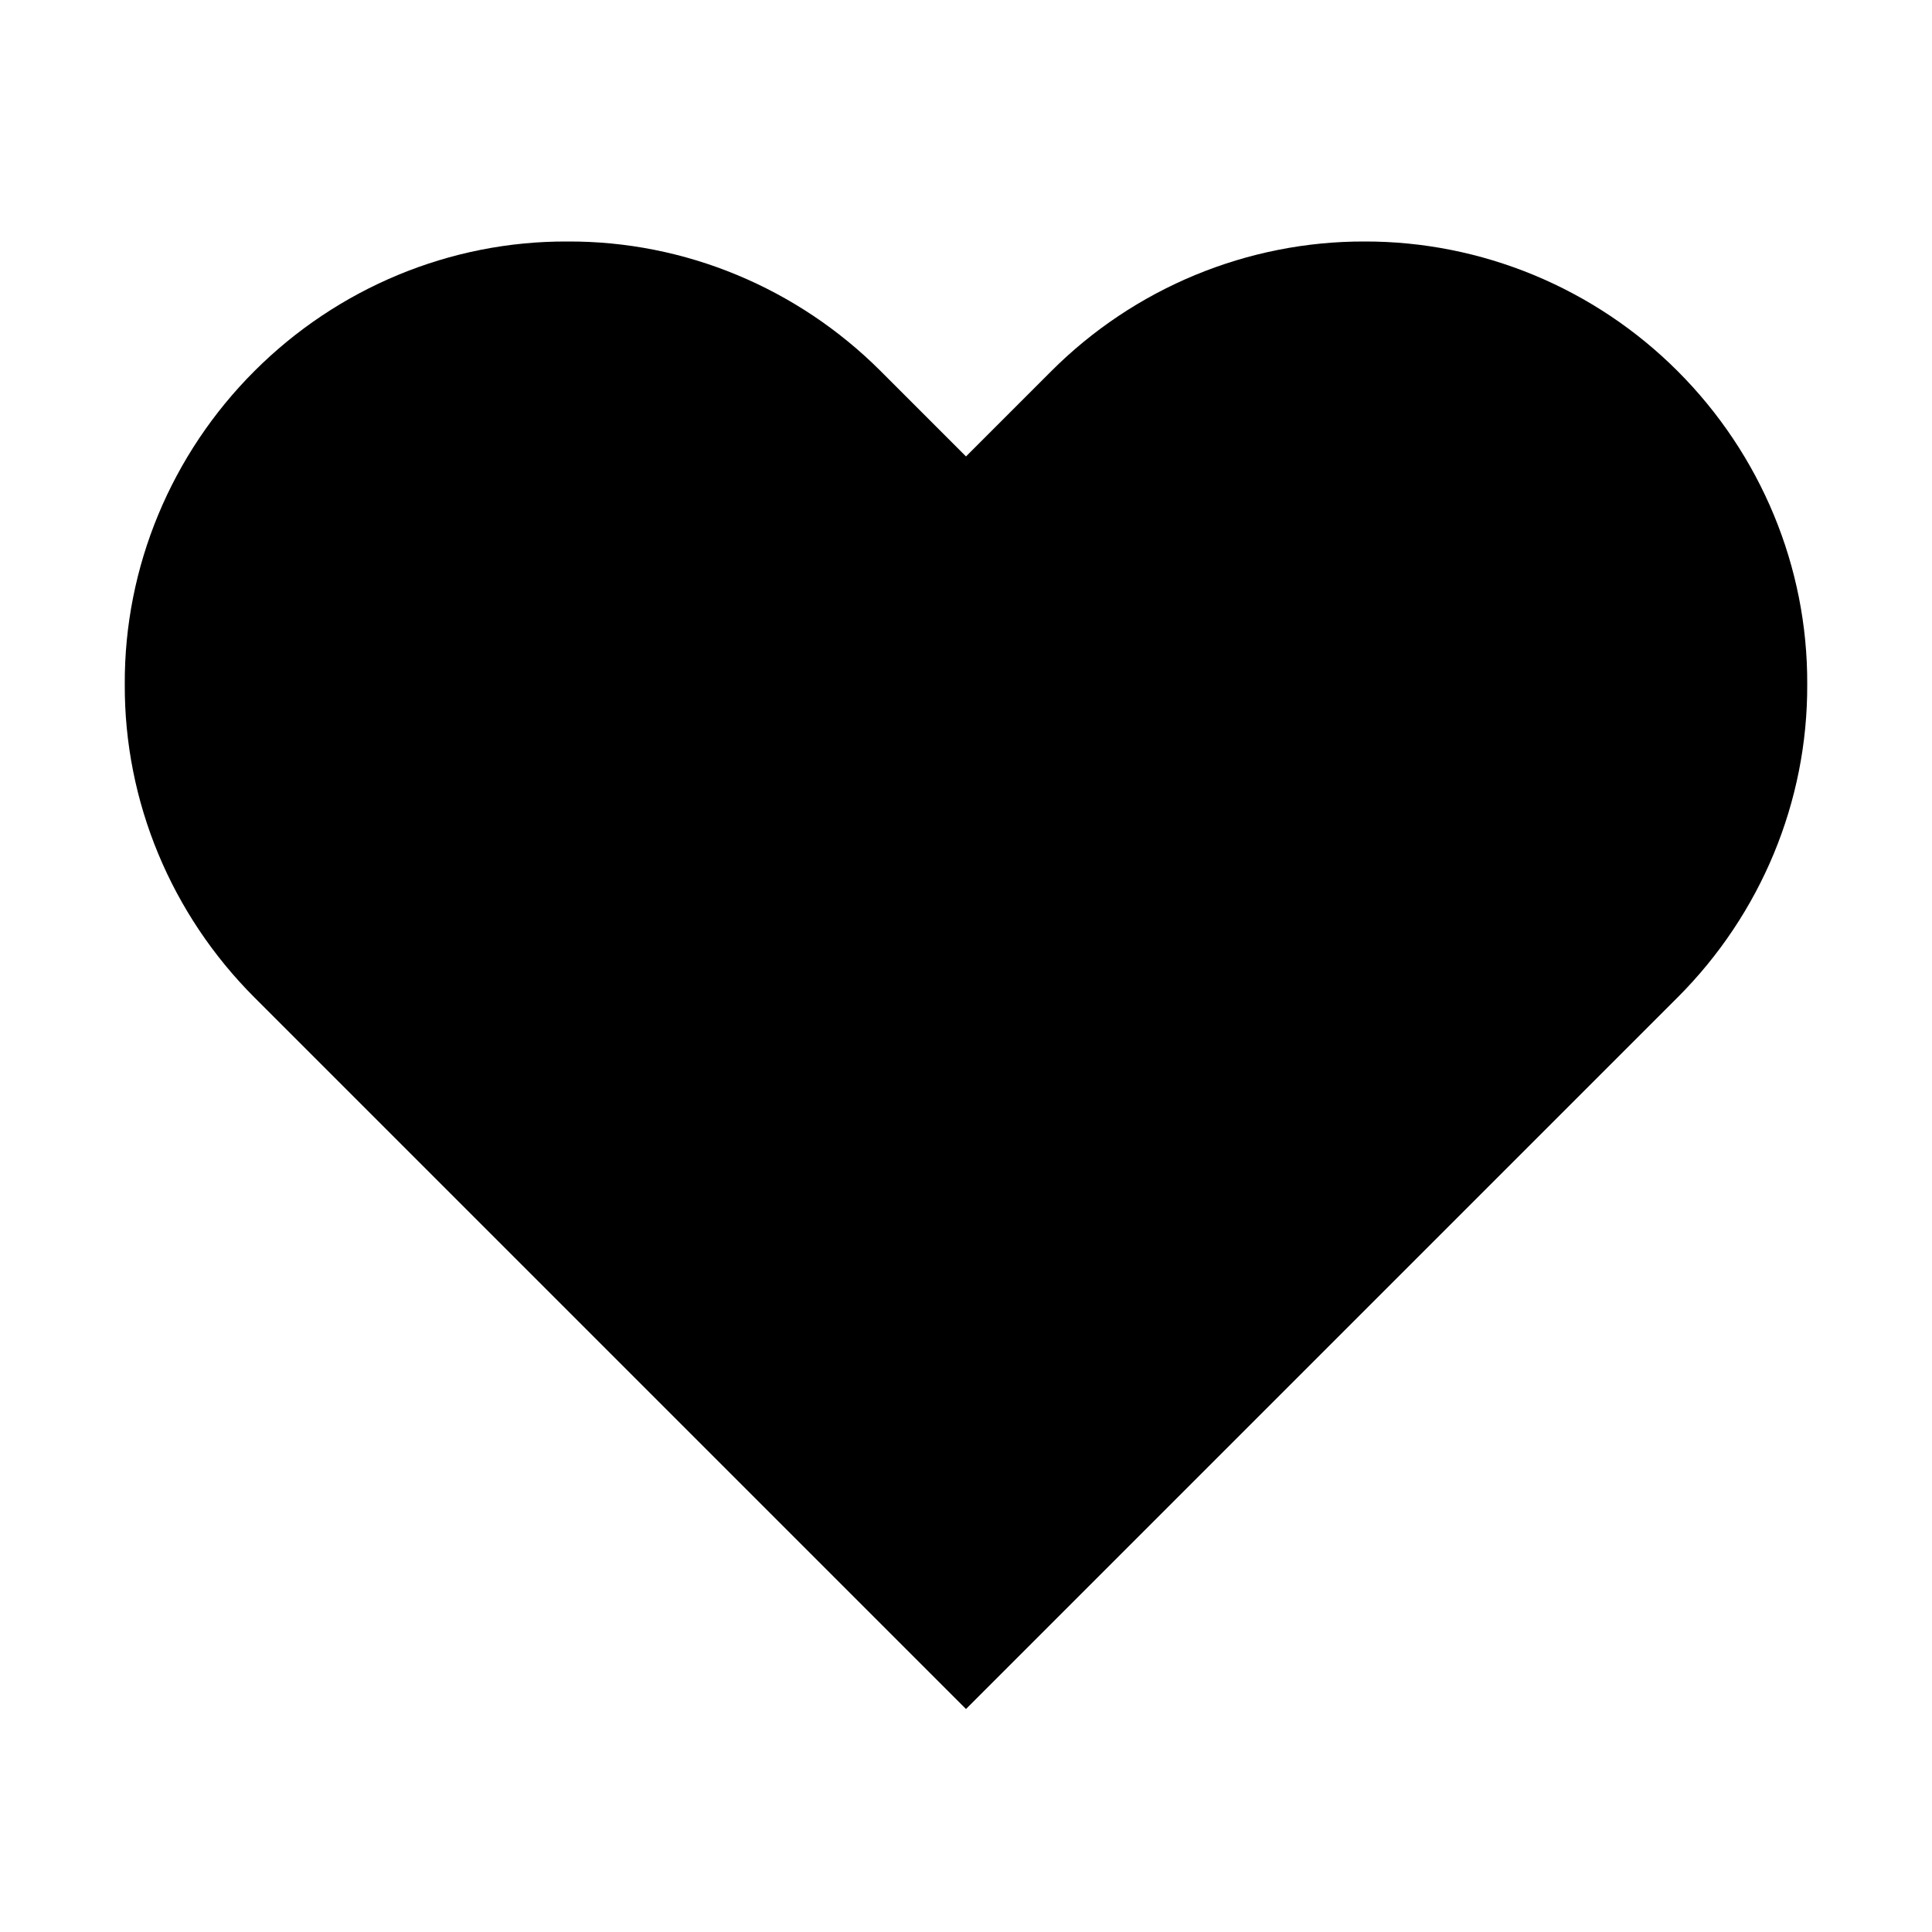
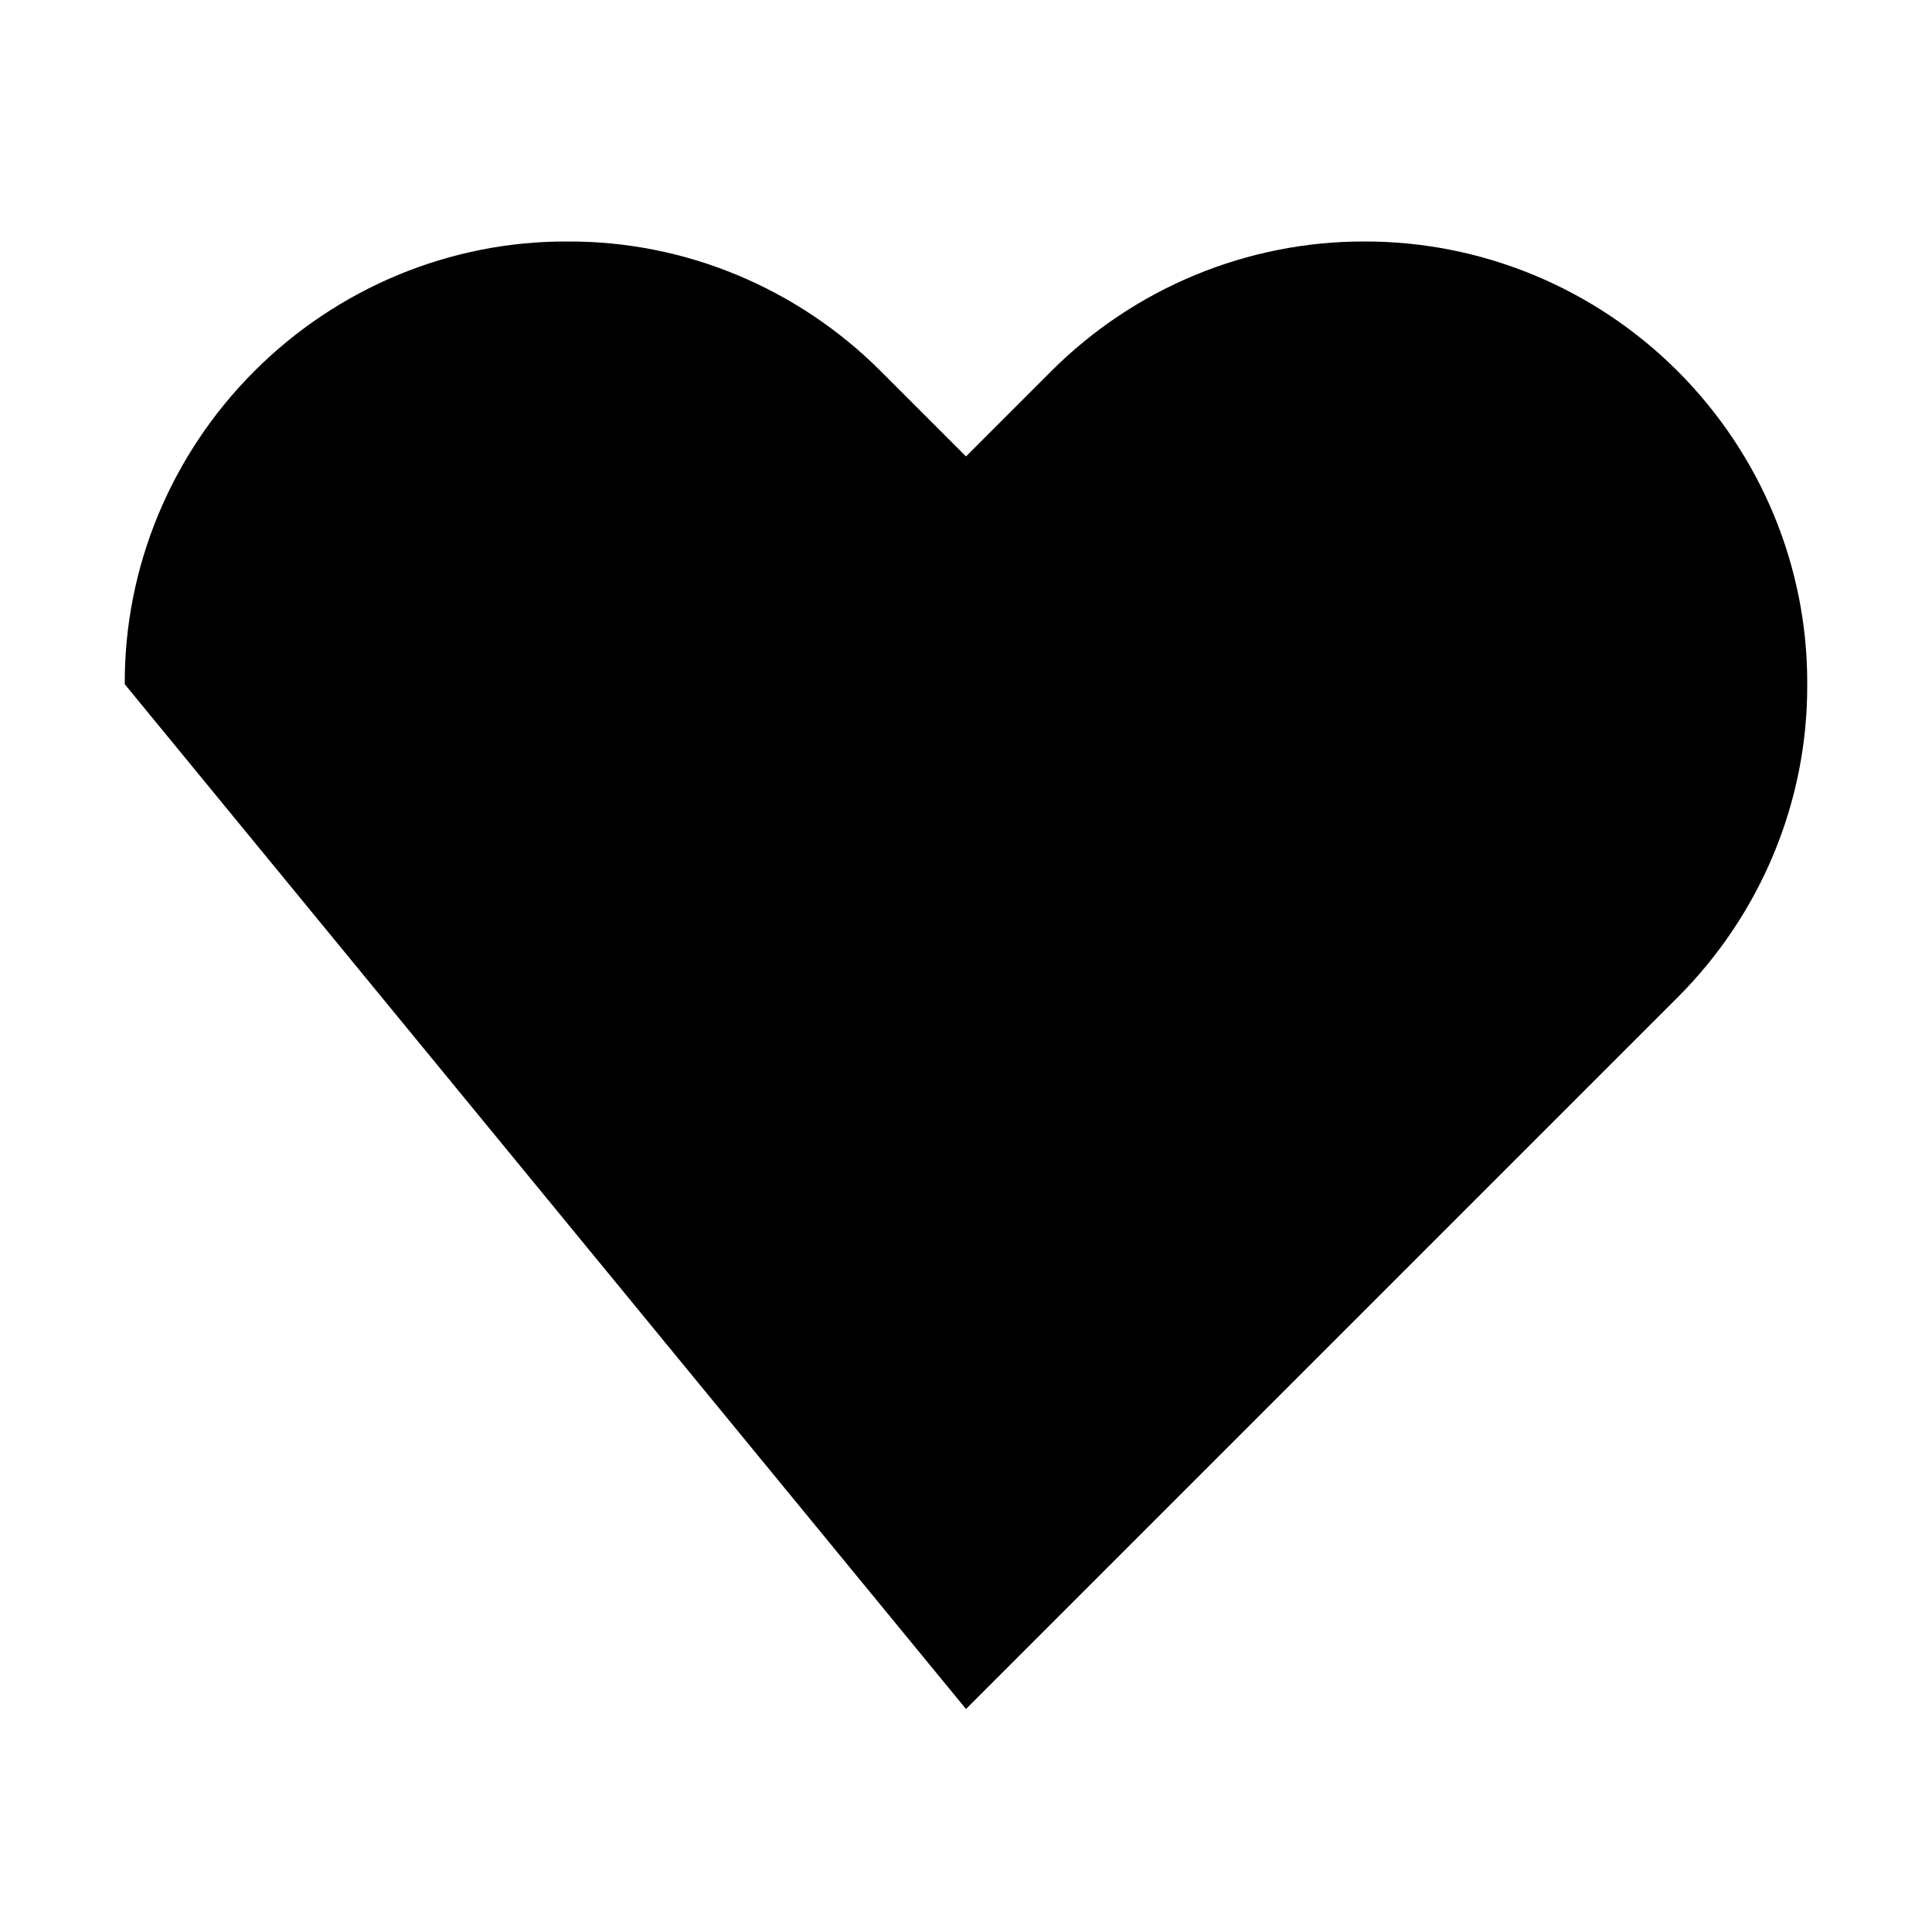
<svg xmlns="http://www.w3.org/2000/svg" width="24" height="24" viewBox="0 0 24 24" fill="none">
-   <path d="M20.84 4.61C20.329 4.099 19.723 3.694 19.055 3.417C18.388 3.141 17.672 2.998 16.95 3C16.227 2.998 15.512 3.141 14.845 3.417C14.177 3.694 13.571 4.099 13.06 4.61L12 5.67L10.94 4.61C9.908 3.578 8.509 2.993 7.05 3C5.591 2.993 4.192 3.578 3.16 4.61C2.128 5.642 1.543 7.041 1.55 8.5C1.543 9.959 2.128 11.358 3.16 12.39L12 21.23L20.84 12.39C21.872 11.358 22.457 9.959 22.45 8.5C22.457 7.041 21.872 5.642 20.84 4.61Z" fill="currentColor" />
+   <path d="M20.84 4.61C20.329 4.099 19.723 3.694 19.055 3.417C18.388 3.141 17.672 2.998 16.95 3C16.227 2.998 15.512 3.141 14.845 3.417C14.177 3.694 13.571 4.099 13.06 4.61L12 5.67L10.94 4.61C9.908 3.578 8.509 2.993 7.05 3C5.591 2.993 4.192 3.578 3.16 4.61C2.128 5.642 1.543 7.041 1.55 8.5L12 21.23L20.84 12.39C21.872 11.358 22.457 9.959 22.45 8.5C22.457 7.041 21.872 5.642 20.84 4.61Z" fill="currentColor" />
</svg>